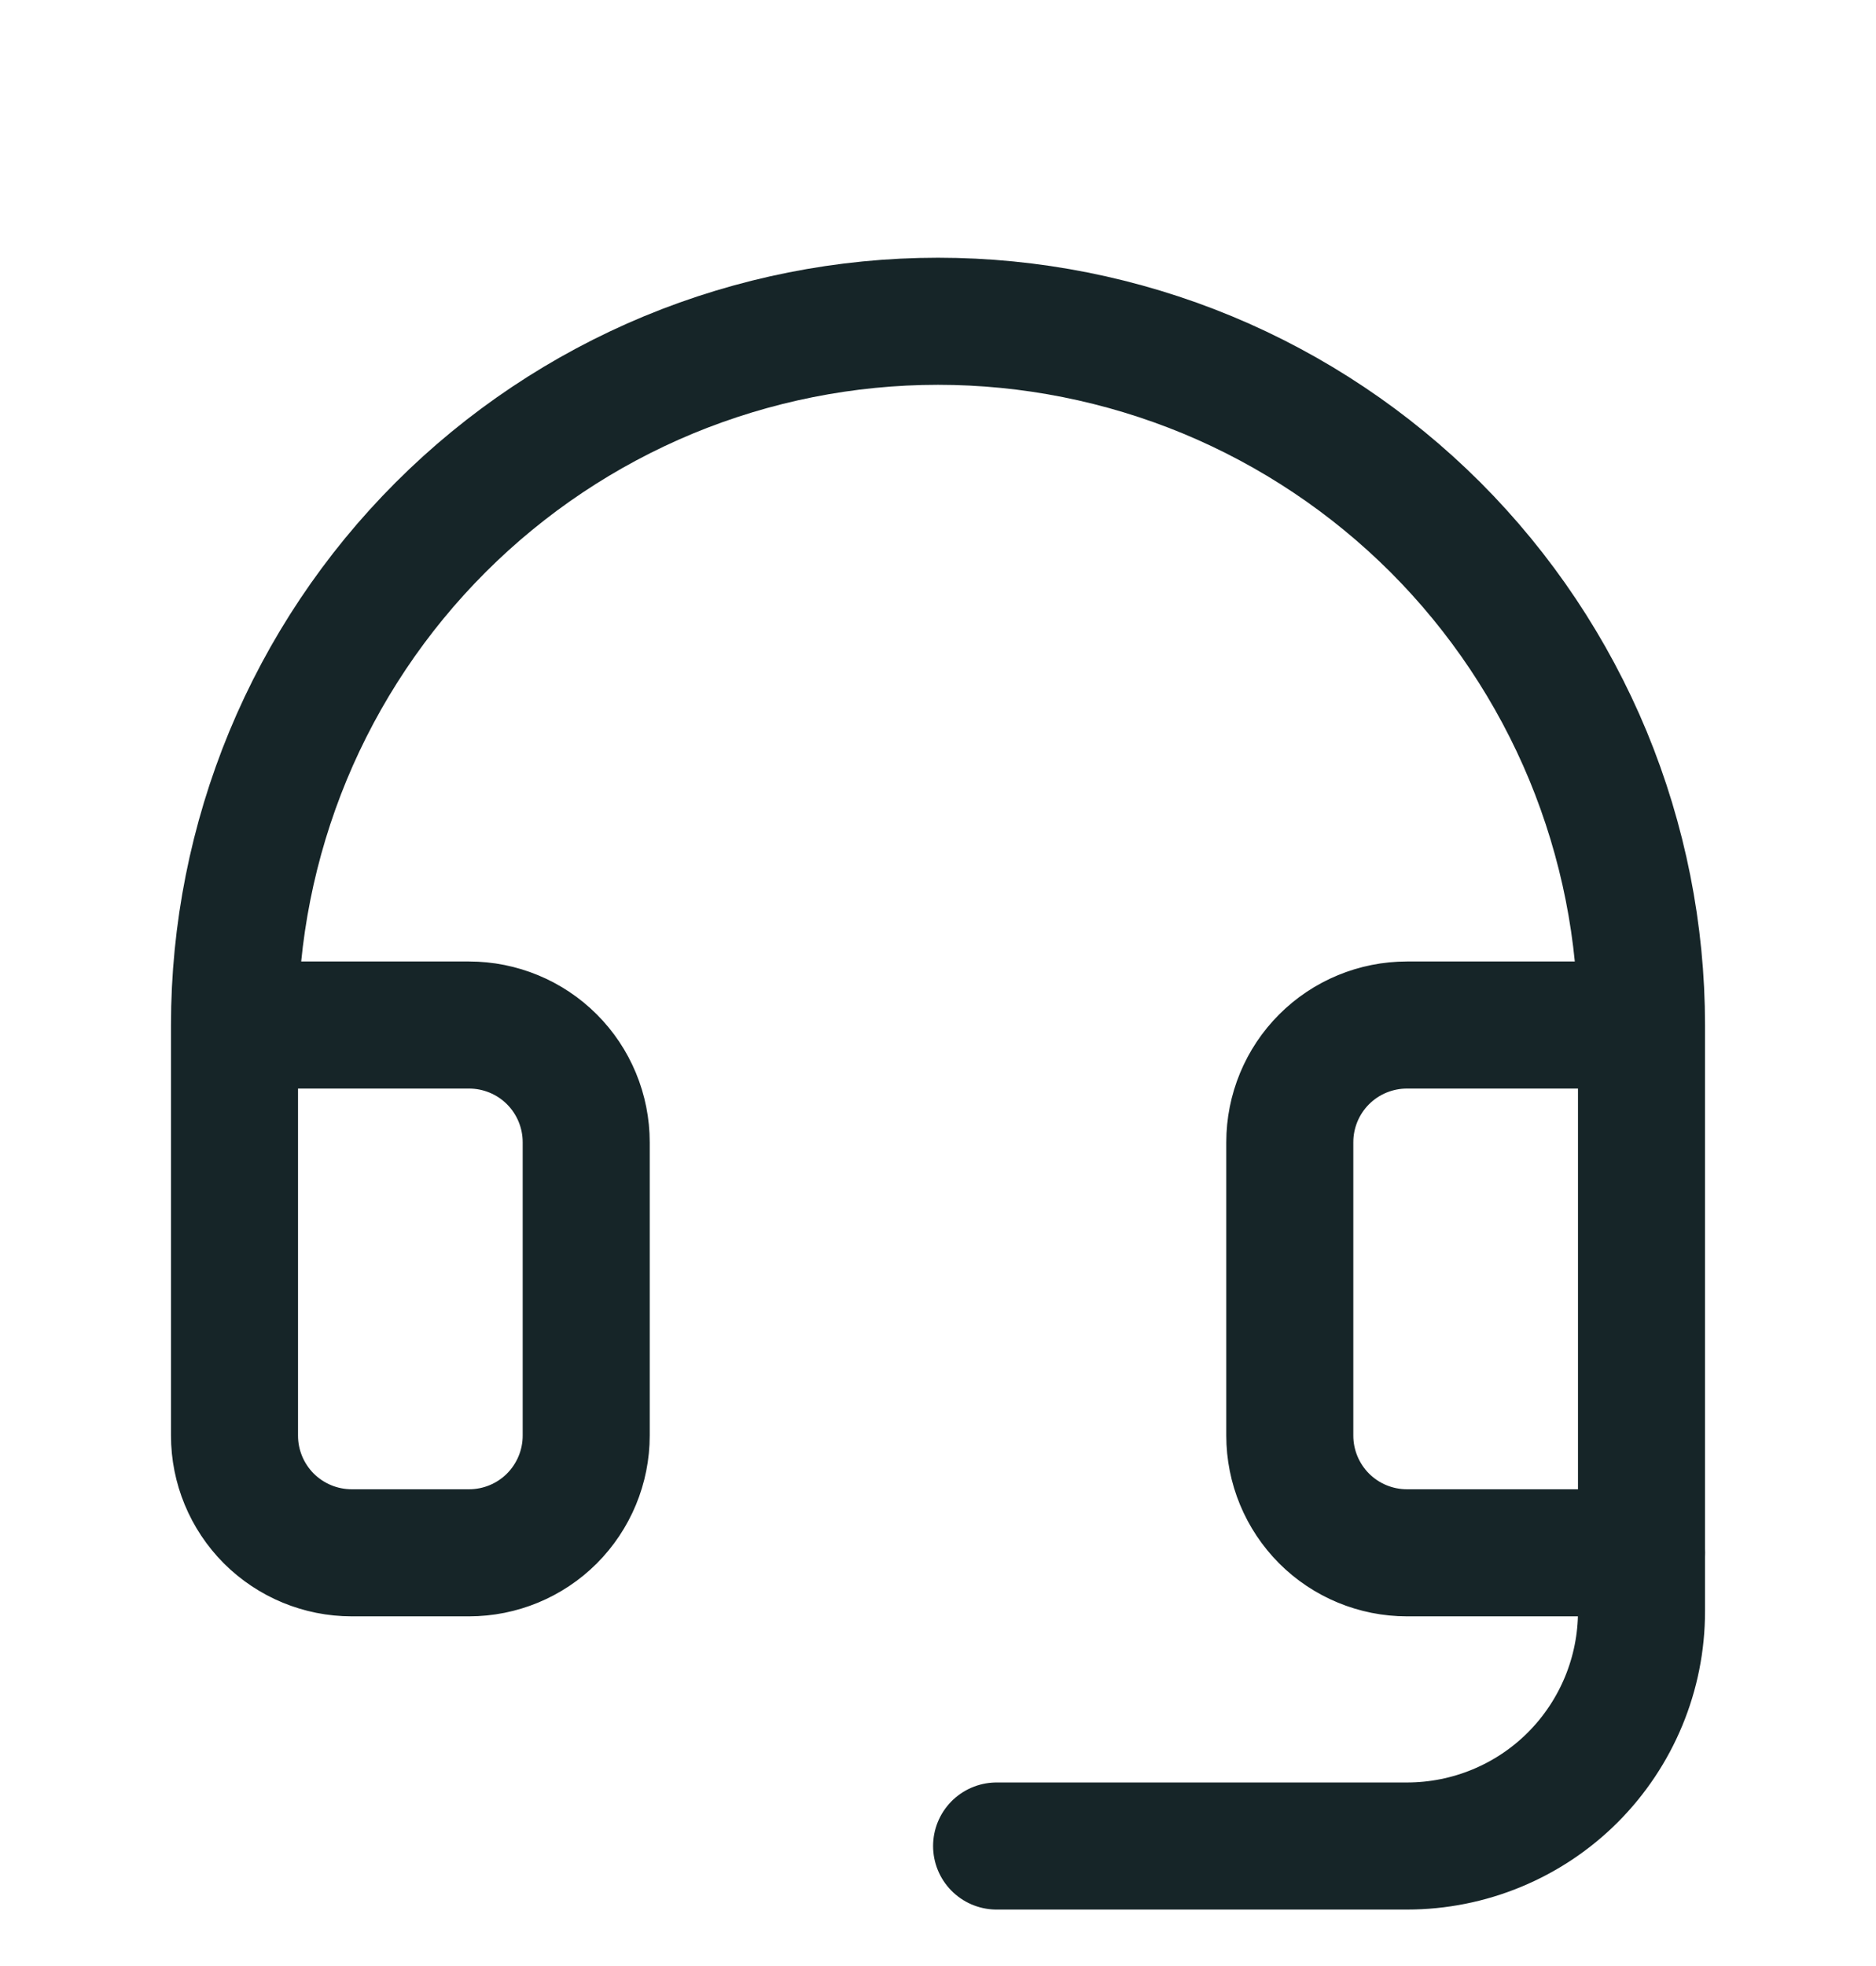
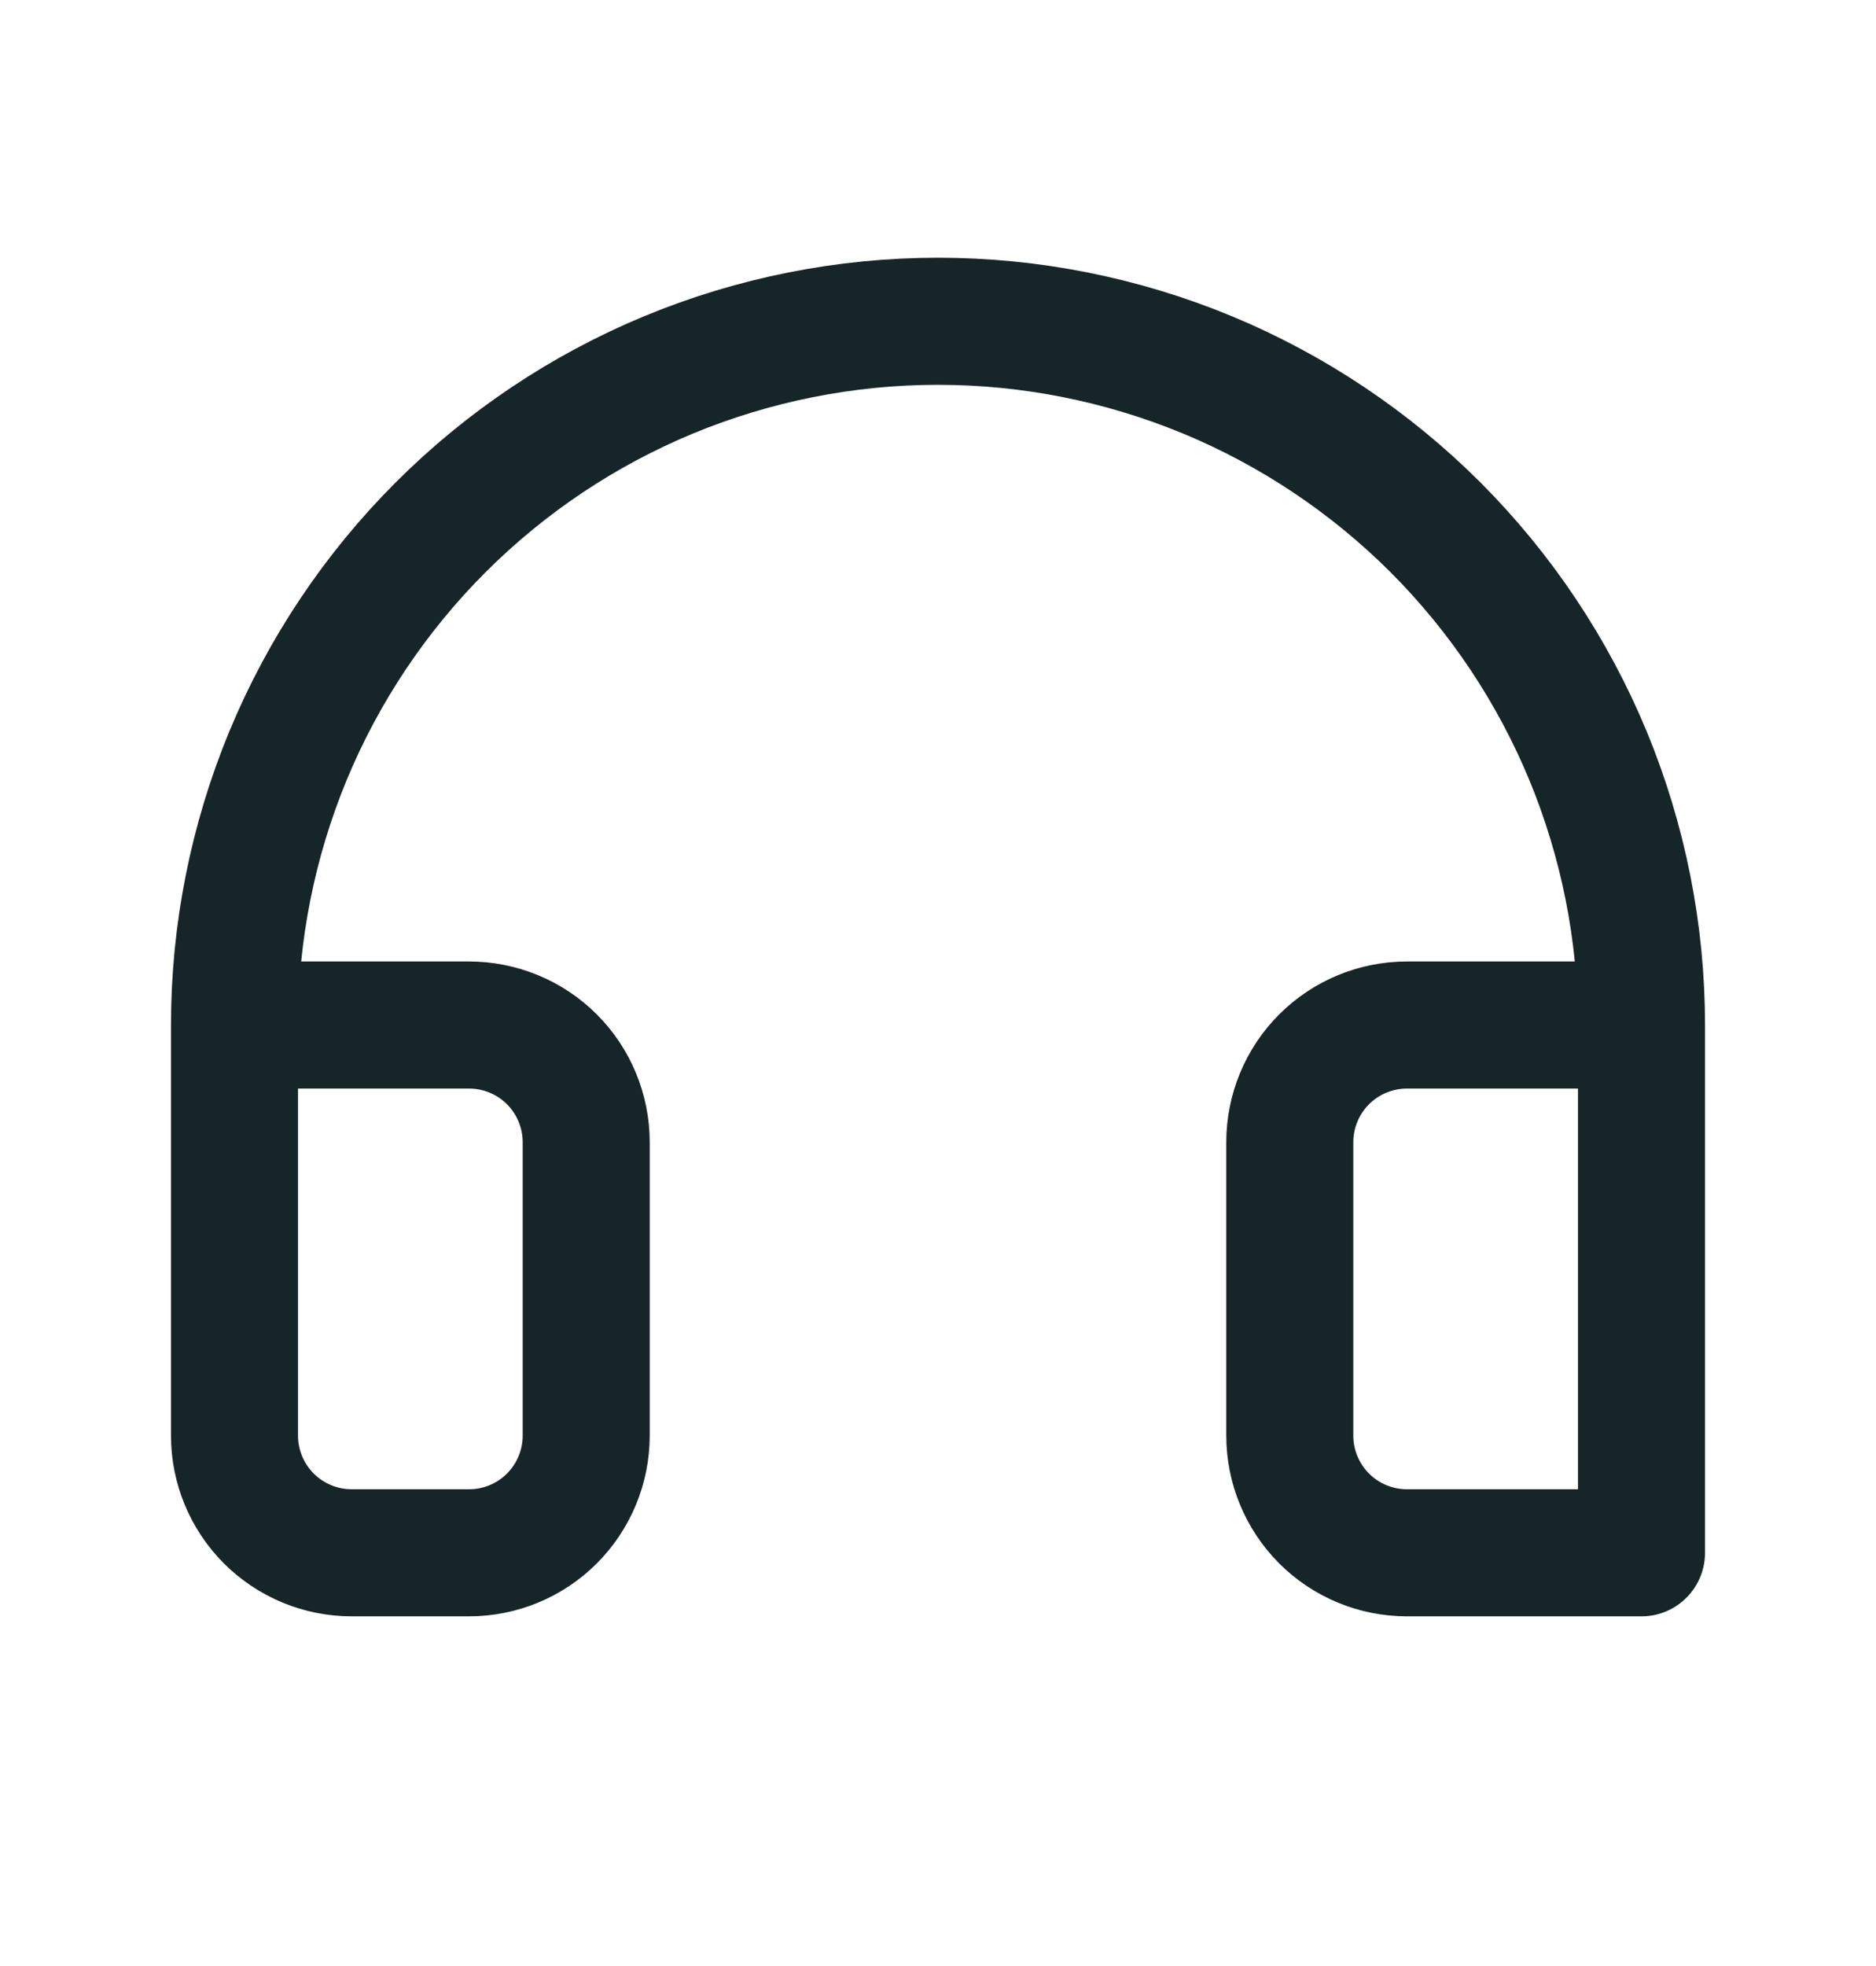
<svg xmlns="http://www.w3.org/2000/svg" width="21" height="22" viewBox="0 0 21 22" fill="none">
-   <path d="M18.375 17.376V18.032C18.375 18.729 18.098 19.396 17.606 19.889C17.114 20.381 16.446 20.657 15.75 20.657H11.156" stroke="#162528" stroke-width="1.422" stroke-linecap="round" stroke-linejoin="round" />
  <path d="M18.375 11.47H15.75C15.402 11.47 15.068 11.608 14.822 11.854C14.576 12.1 14.438 12.434 14.438 12.782V16.064C14.438 16.412 14.576 16.745 14.822 16.992C15.068 17.238 15.402 17.376 15.75 17.376H18.375V11.47ZM18.375 11.47C18.375 10.436 18.171 9.412 17.776 8.456C17.38 7.501 16.8 6.633 16.069 5.901C15.337 5.17 14.469 4.59 13.514 4.194C12.558 3.799 11.534 3.595 10.5 3.595C9.466 3.595 8.442 3.799 7.486 4.194C6.531 4.59 5.663 5.17 4.932 5.901C4.2 6.633 3.62 7.501 3.224 8.456C2.829 9.412 2.625 10.436 2.625 11.47M2.625 11.47V16.064C2.625 16.412 2.763 16.745 3.009 16.992C3.256 17.238 3.589 17.376 3.938 17.376H5.25C5.598 17.376 5.932 17.238 6.178 16.992C6.424 16.745 6.562 16.412 6.562 16.064V12.782C6.562 12.434 6.424 12.1 6.178 11.854C5.932 11.608 5.598 11.47 5.25 11.47H2.625Z" stroke="#162528" stroke-width="1.422" stroke-linecap="round" stroke-linejoin="round" />
</svg>